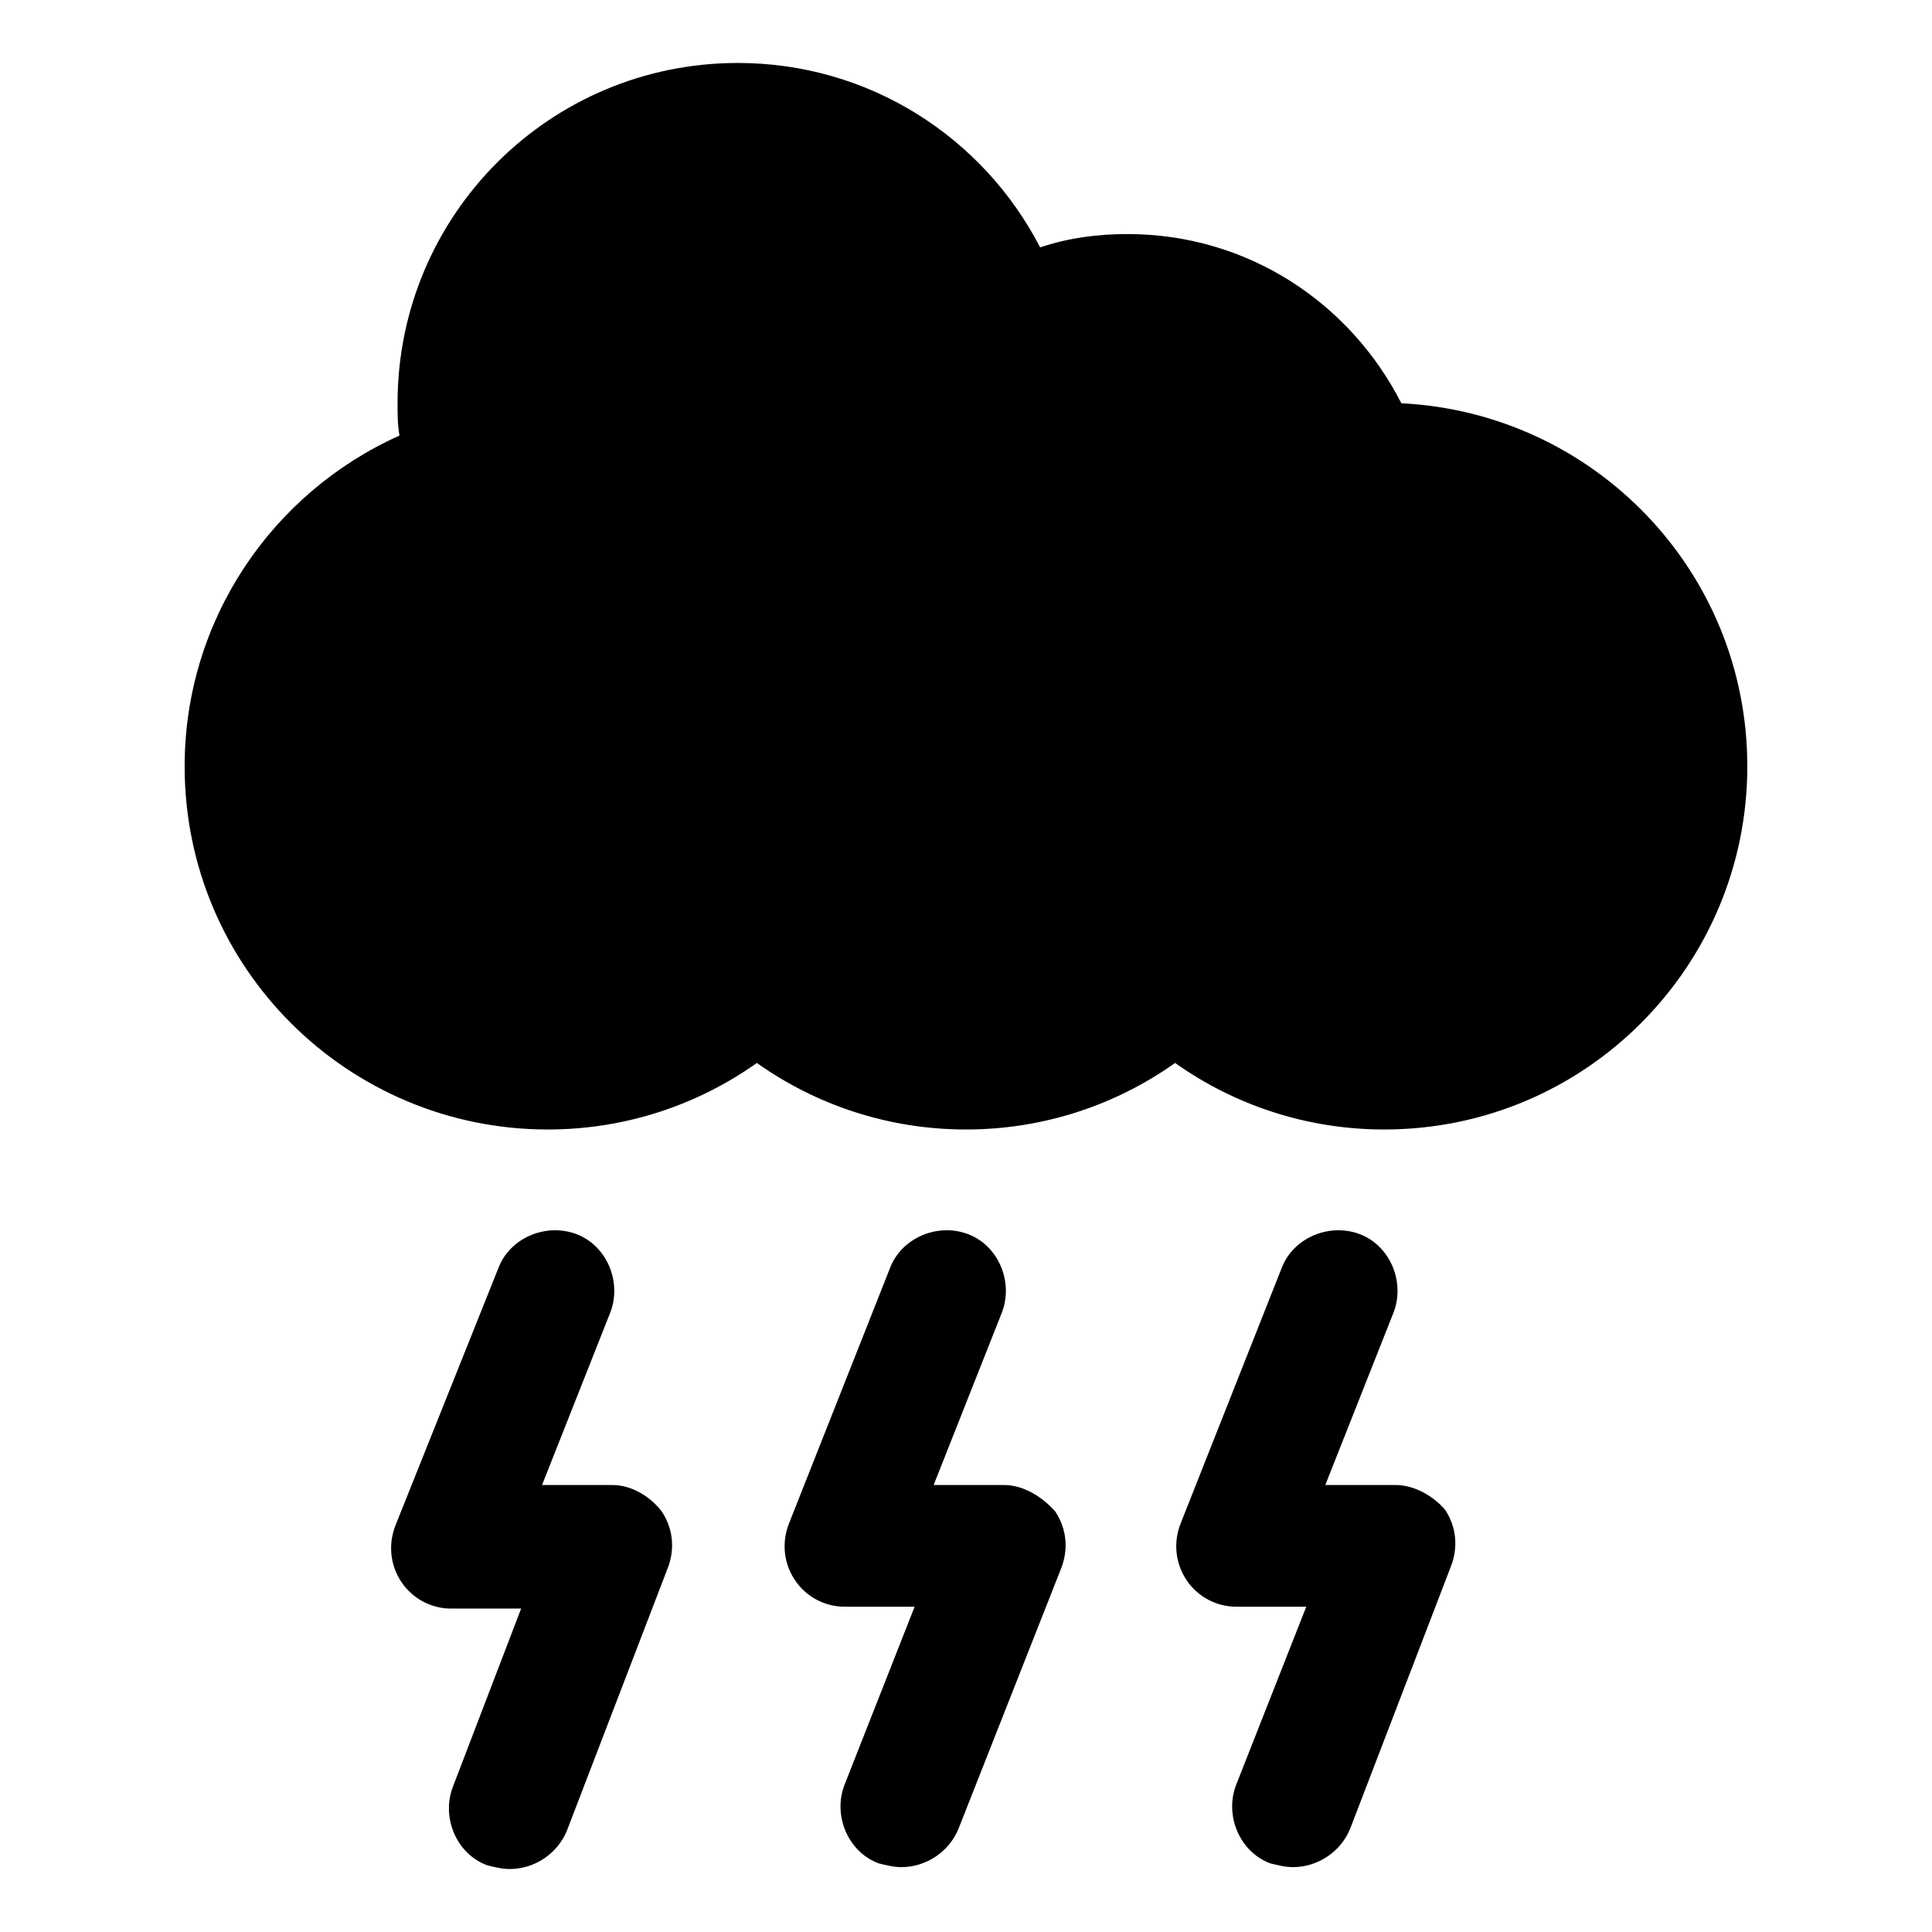
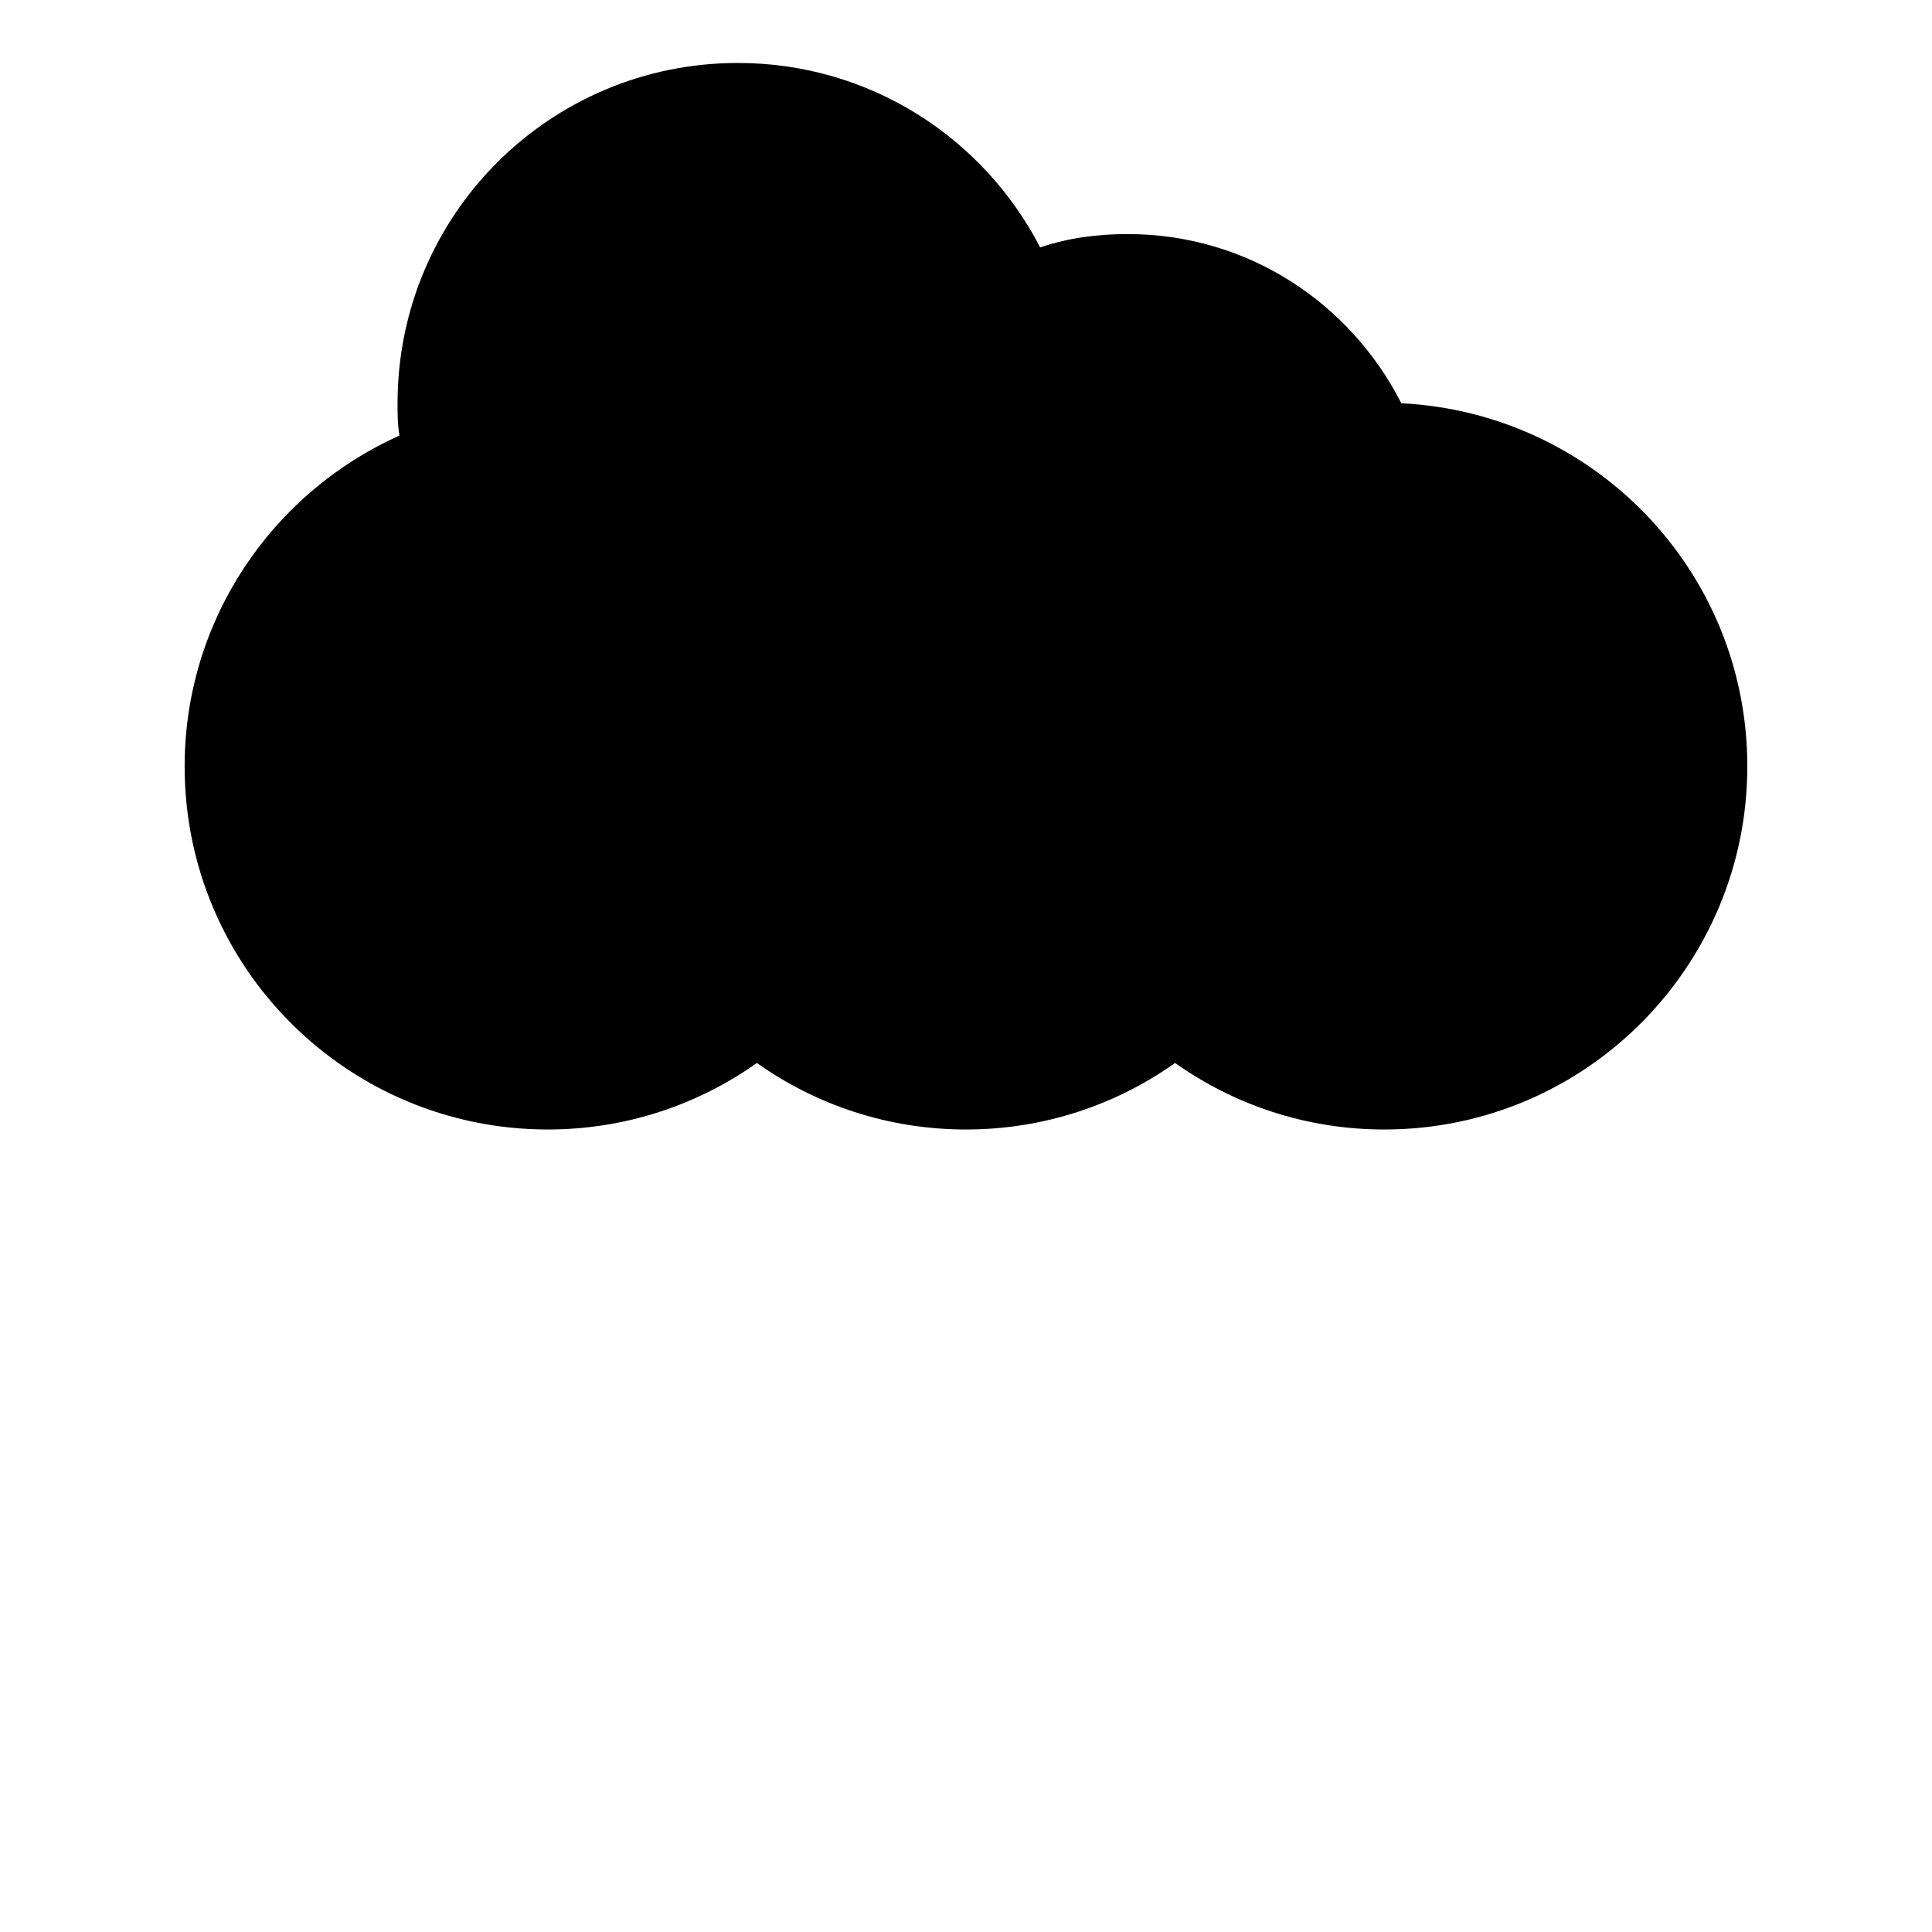
<svg xmlns="http://www.w3.org/2000/svg" fill="#000000" width="800px" height="800px" version="1.1" viewBox="144 144 512 512">
  <g>
    <path d="m515.37 250.87c-13.602-26.703-40.809-44.84-72.547-44.84-8.062 0-15.617 1.008-23.176 3.527-15.113-29.223-45.344-48.871-80.105-48.871-49.879 0-90.184 40.305-90.184 90.184 0 3.023 0 5.543 0.504 8.566-33.754 15.113-56.93 48.871-56.93 87.664 0 53.402 43.328 96.227 96.227 96.227 20.656 0 39.801-6.551 55.418-17.633 15.617 11.082 34.762 17.633 55.418 17.633s39.801-6.551 55.418-17.633c15.617 11.082 34.762 17.633 55.418 17.633 53.402 0 96.227-43.328 96.227-96.227 0.004-51.895-40.805-93.711-91.688-96.23z" />
-     <path d="m513.86 537.54h-18.641l18.137-45.848c3.023-8.062-1.008-17.633-9.07-20.656-8.062-3.023-17.633 1.008-20.656 9.07l-26.703 67.512c-2.016 5.039-1.512 10.578 1.512 15.113 3.023 4.535 8.062 7.055 13.098 7.055h18.641l-18.641 47.359c-3.023 8.062 1.008 17.633 9.07 20.656 2.016 0.504 4.031 1.008 6.047 1.008 6.551 0 12.594-4.031 15.113-10.078l26.703-69.527c2.016-5.039 1.512-10.578-1.512-15.113-3.019-3.527-8.059-6.551-13.098-6.551z" />
-     <path d="m410.07 537.54h-18.641l18.137-45.848c3.023-8.062-1.008-17.633-9.07-20.656-8.062-3.023-17.633 1.008-20.656 9.07l-26.703 67.512c-2.016 5.039-1.512 10.578 1.512 15.113 3.023 4.535 8.062 7.055 13.098 7.055h18.641l-18.641 47.359c-3.023 8.062 1.008 17.633 9.07 20.656 2.016 0.504 4.031 1.008 6.047 1.008 6.551 0 12.594-4.031 15.113-10.078l27.207-69.023c2.016-5.039 1.512-10.578-1.512-15.113-3.523-4.031-8.562-7.055-13.602-7.055z" />
-     <path d="m306.29 537.54h-18.641l18.137-45.848c3.023-8.062-1.008-17.633-9.07-20.656-8.062-3.023-17.633 1.008-20.656 9.07l-27.203 68.012c-2.016 5.039-1.512 10.578 1.512 15.113 3.023 4.535 8.062 7.055 13.098 7.055h18.641l-18.137 47.359c-3.023 8.062 1.008 17.633 9.07 20.656 2.016 0.504 4.031 1.008 6.047 1.008 6.551 0 12.594-4.031 15.113-10.078l26.703-69.527c2.016-5.039 1.512-10.578-1.512-15.113-3.023-4.027-8.062-7.051-13.102-7.051z" />
  </g>
</svg>